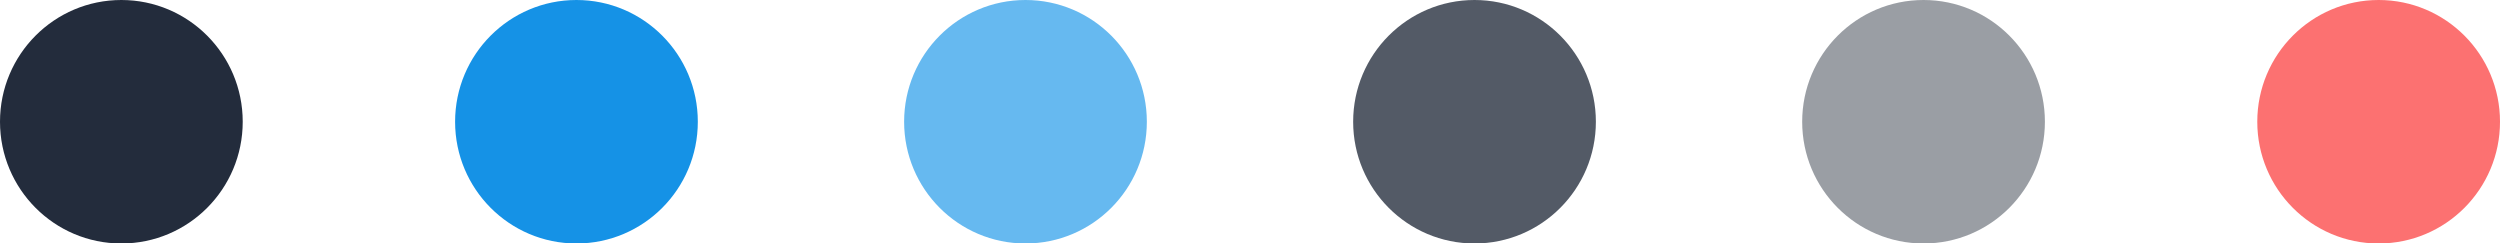
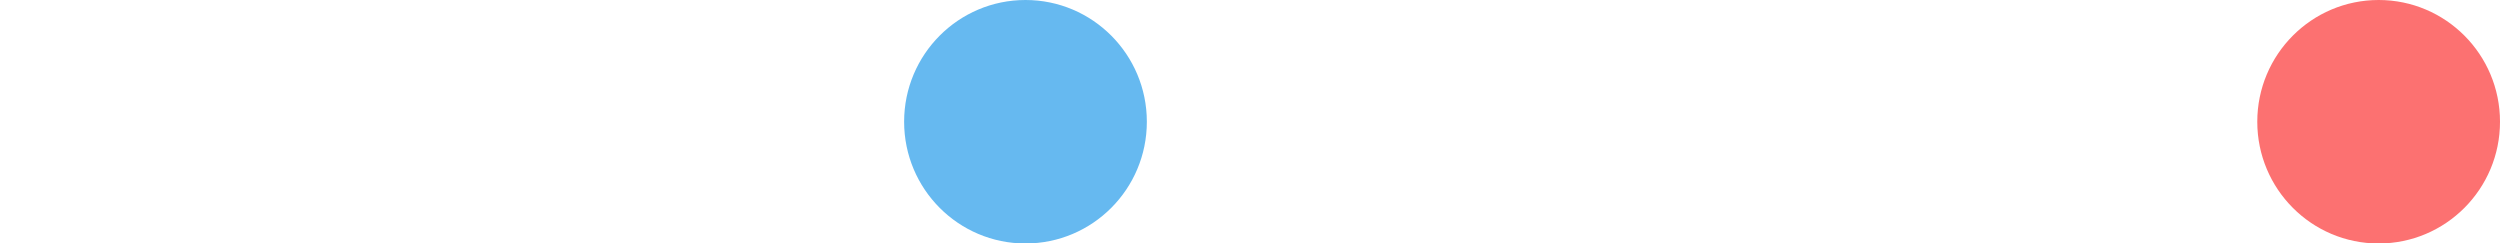
<svg xmlns="http://www.w3.org/2000/svg" viewBox="0 0 729 71" fill="none">
-   <path d="M35.388 71C54.933 71 70.777 55.106 70.777 35.5C70.777 15.894 54.933 0 35.388 0C15.844 0 0 15.894 0 35.5C0 55.106 15.844 71 35.388 71Z" fill="#232C3C" />
  <path d="M693.612 71C713.156 71 729 55.106 729 35.5C729 15.894 713.156 0 693.612 0C674.067 0 658.223 15.894 658.223 35.5C658.223 55.106 674.067 71 693.612 71Z" fill="#FC7171" />
-   <path d="M168.095 71C187.639 71 203.483 55.106 203.483 35.5C203.483 15.894 187.639 0 168.095 0C148.55 0 132.706 15.894 132.706 35.5C132.706 55.106 148.55 71 168.095 71Z" fill="#1592E6" />
  <path d="M299.032 71C318.576 71 334.42 55.106 334.42 35.5C334.42 15.894 318.576 0 299.032 0C279.487 0 263.643 15.894 263.643 35.5C263.643 55.106 279.487 71 299.032 71Z" fill="#66B9F0" />
-   <path d="M429.968 71C449.513 71 465.357 55.106 465.357 35.5C465.357 15.894 449.513 0 429.968 0C410.424 0 394.58 15.894 394.58 35.5C394.58 55.106 410.424 71 429.968 71Z" fill="#535A66" />
-   <path d="M560.905 71C580.45 71 596.294 55.106 596.294 35.5C596.294 15.894 580.45 0 560.905 0C541.361 0 525.517 15.894 525.517 35.5C525.517 55.106 541.361 71 560.905 71Z" fill="#9A9EA4" />
</svg>